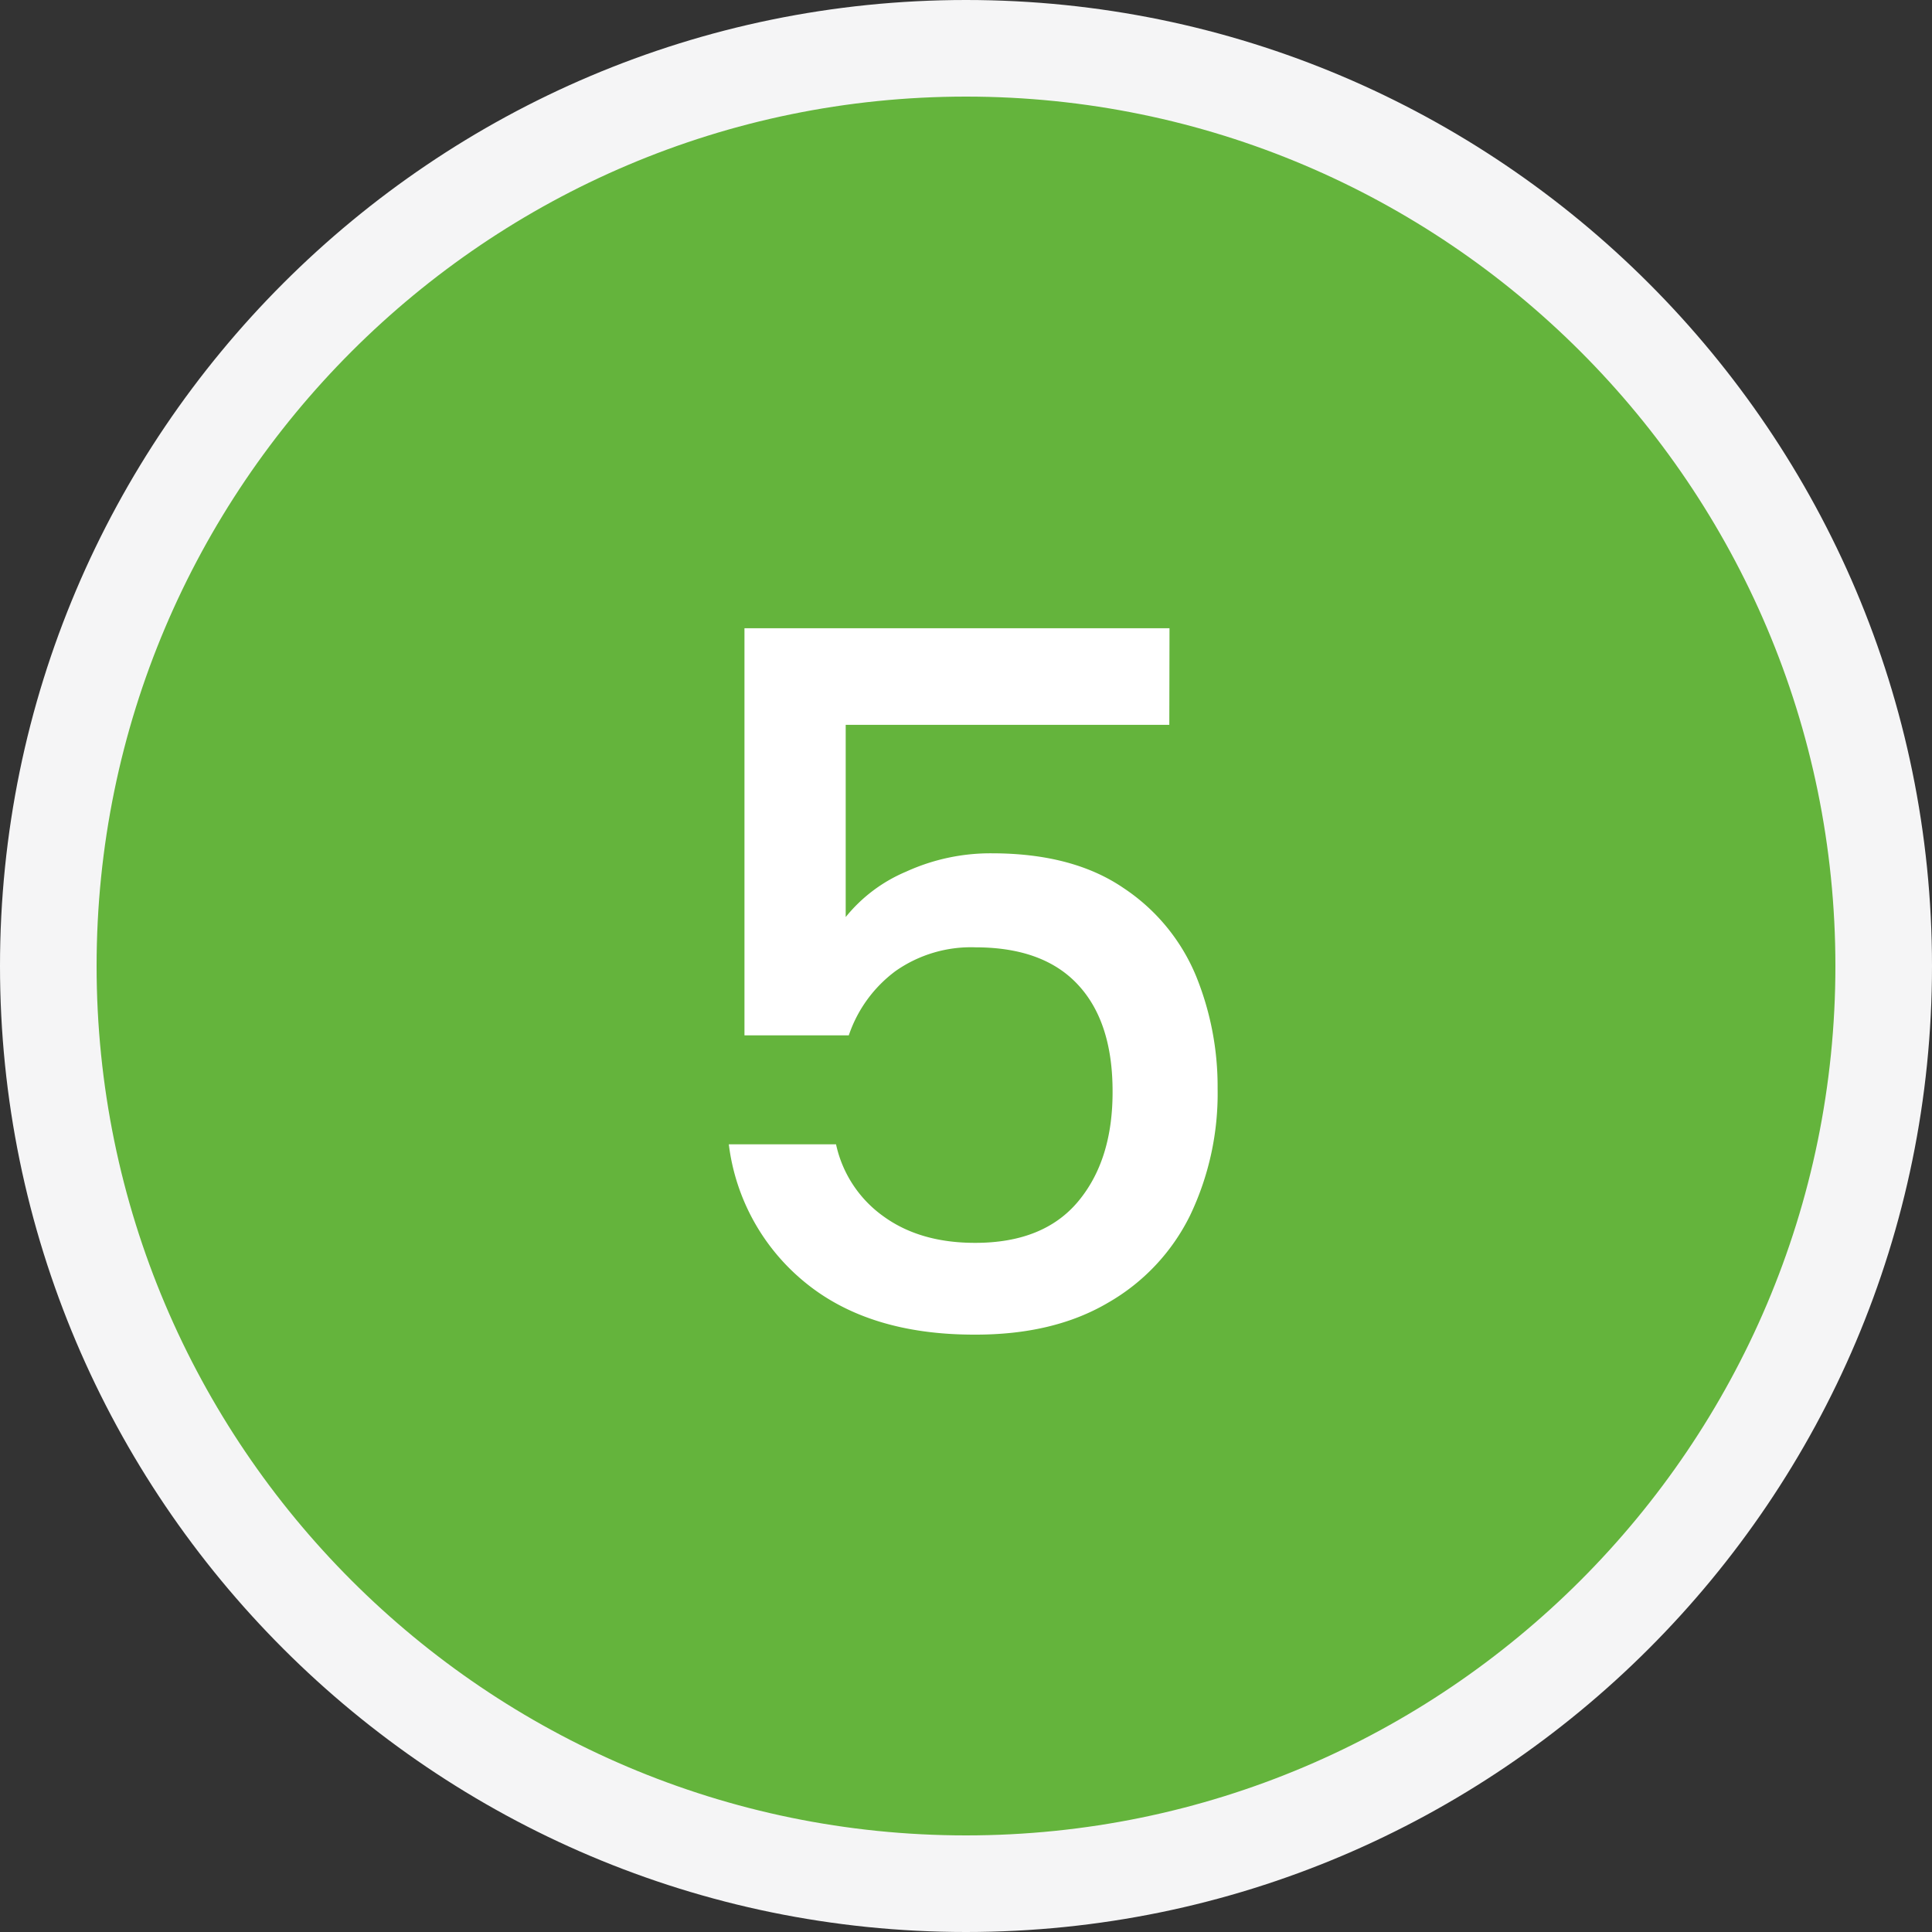
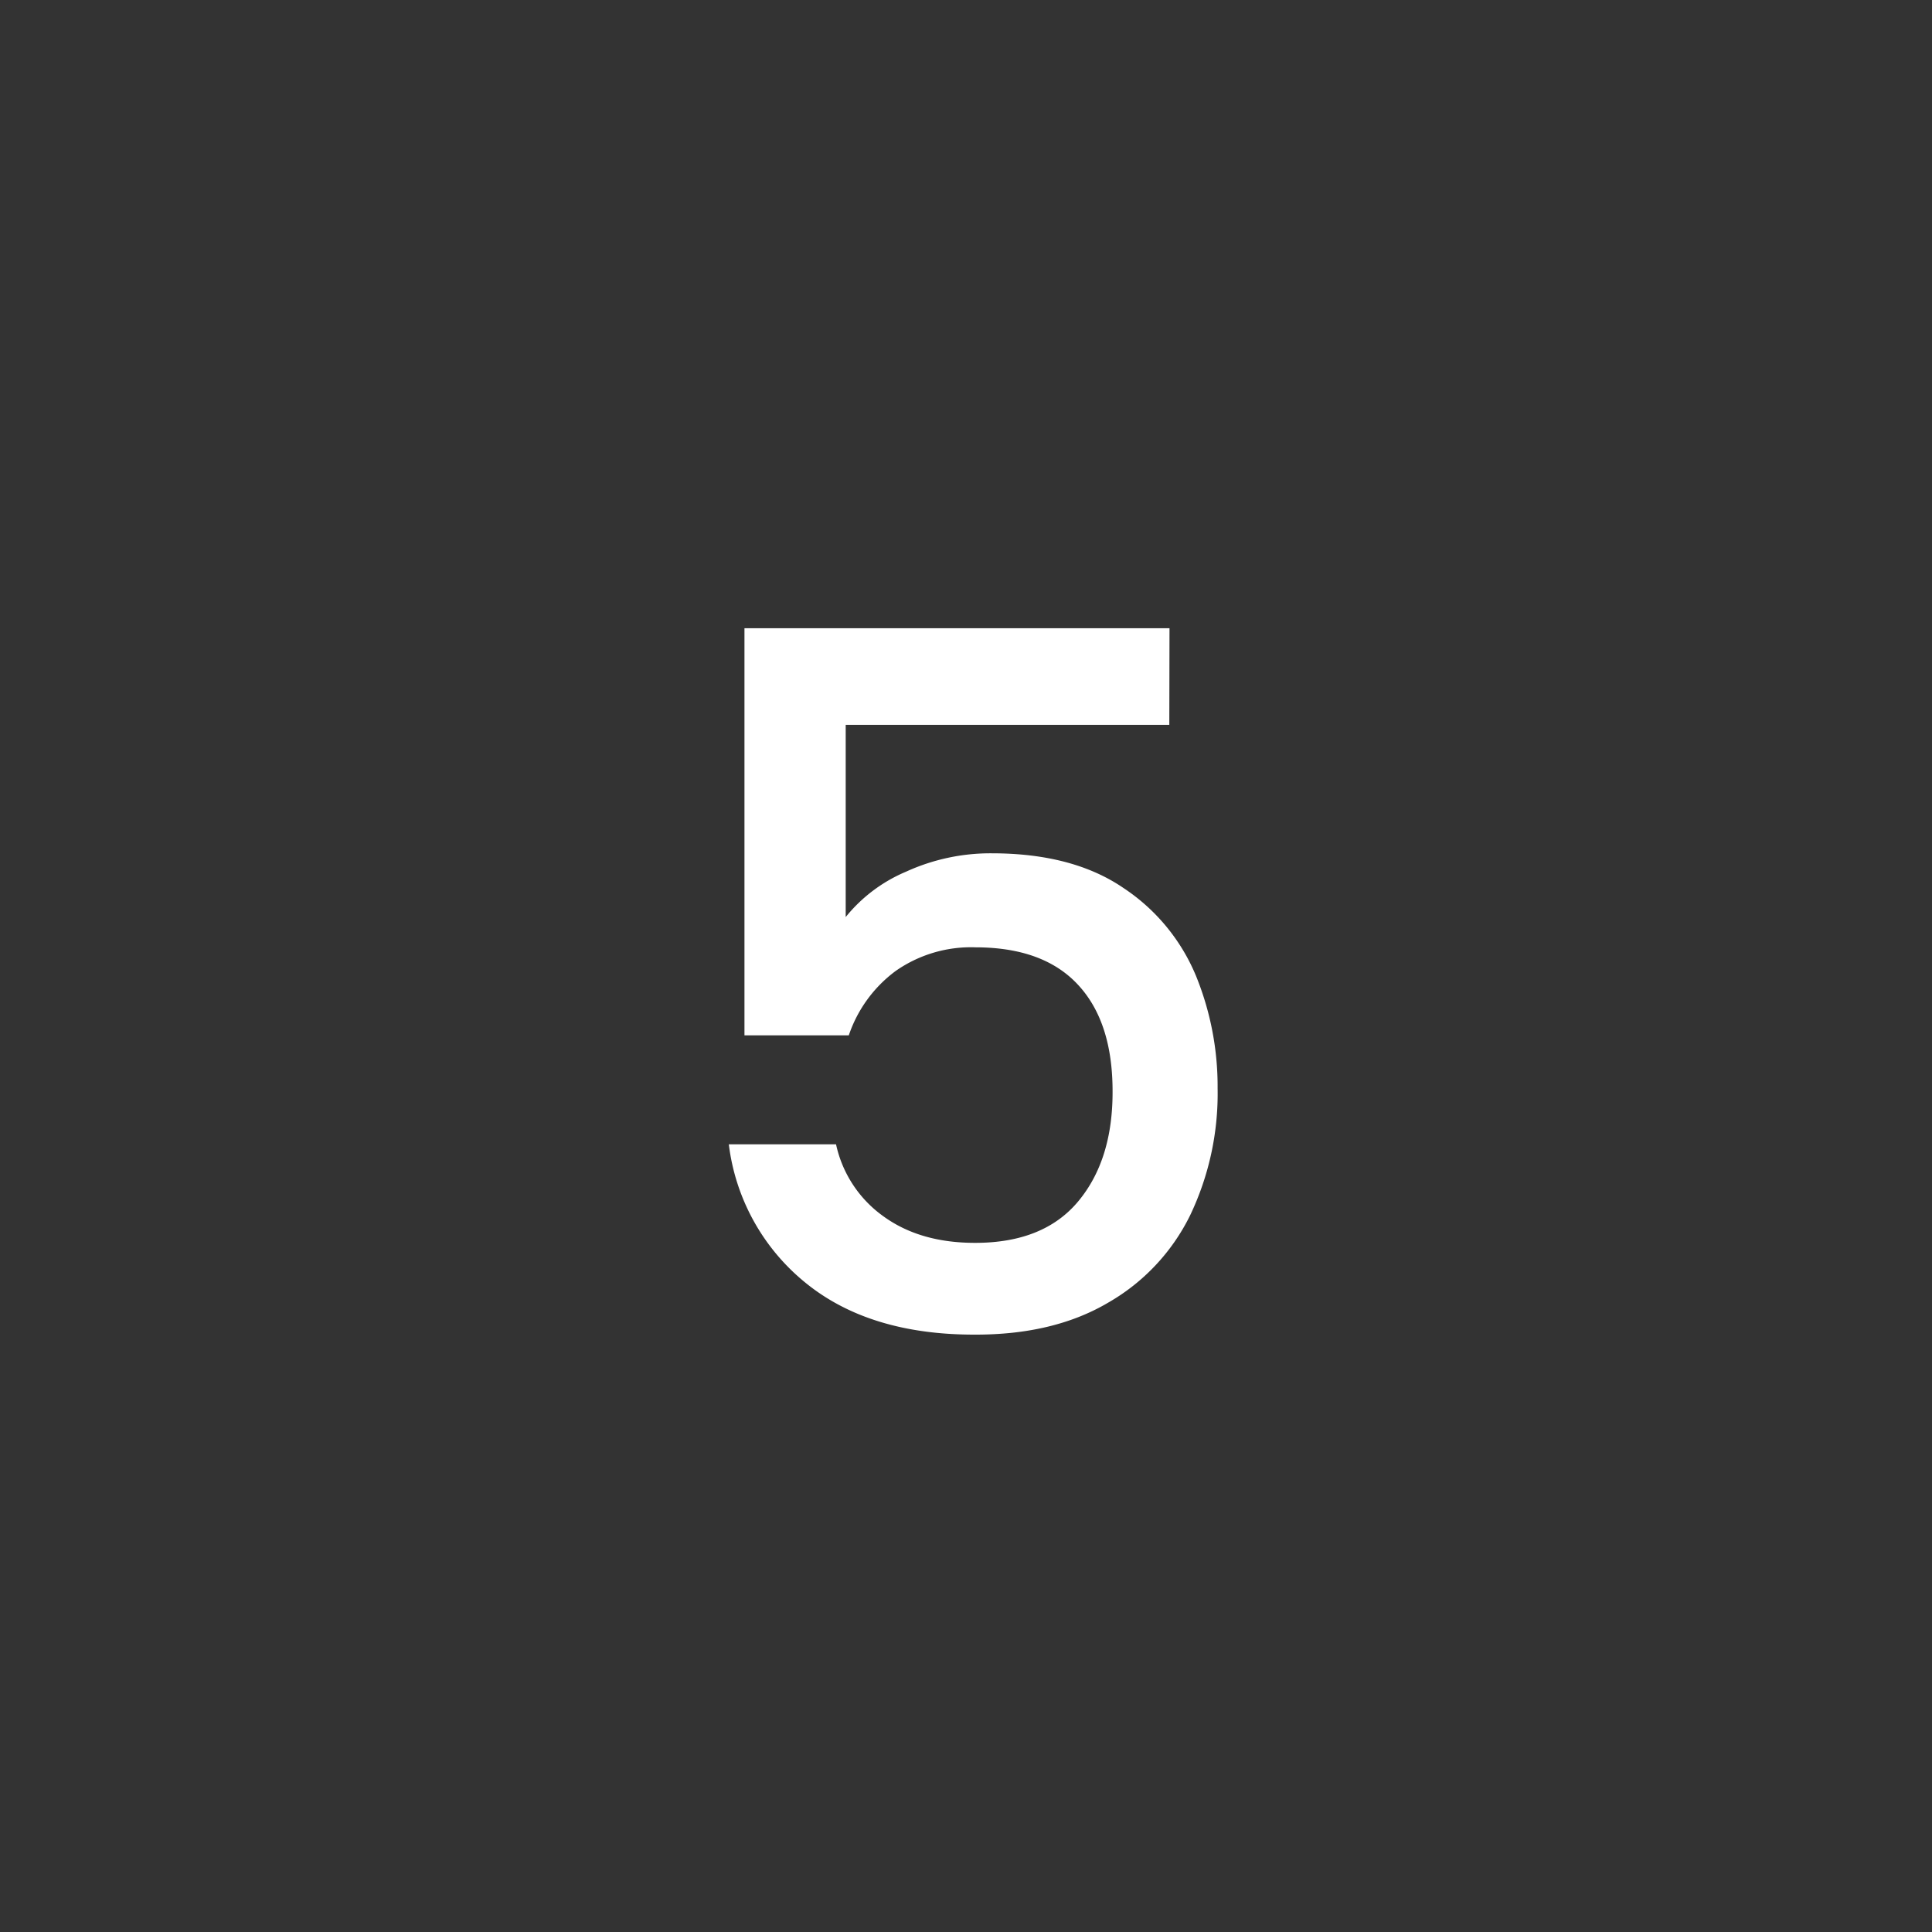
<svg xmlns="http://www.w3.org/2000/svg" viewBox="0 0 300 300">
  <rect x="0" y="0" width="300" height="300" fill="#333333" stroke="none" />
  <defs>
    <style>.cls-1{fill:#64b43c;}.cls-2{fill:#f5f5f6;}.cls-3{fill:#fff;}</style>
  </defs>
  <g id="Capa_2" data-name="Capa 2">
    <g id="Capa_1-2" data-name="Capa 1">
-       <circle class="cls-1" cx="150" cy="150" r="142.5" />
-       <path class="cls-2" d="M150,300C67.29,300,0,232.71,0,150S67.29,0,150,0,300,67.29,300,150,232.71,300,150,300Zm0-285C75.56,15,15,75.56,15,150S75.56,285,150,285s135-60.56,135-135S224.44,15,150,15Z" />
      <path class="cls-3" d="M181.57,112.55H131.32V142.4a24,24,0,0,1,9.38-7.05A31.5,31.5,0,0,1,154,132.5q12.59,0,20.47,5.4a30.25,30.25,0,0,1,11.25,13.65A45.52,45.52,0,0,1,189.07,169a43.85,43.85,0,0,1-4.27,19.72,31.78,31.78,0,0,1-12.75,13.57q-8.48,5-20.78,4.95-16.35,0-26.25-8.1a32.81,32.81,0,0,1-11.85-21.45h16.65a18.53,18.53,0,0,0,7.36,11.18q5.69,4.13,14.25,4.12,10.63,0,16-6.45t5.33-17.1q0-10.8-5.41-16.57c-3.59-3.85-8.9-5.77-15.89-5.77a20.39,20.39,0,0,0-12.38,3.67,20.64,20.64,0,0,0-7.28,10h-16.2V97.55h66Z" />
    </g>
  </g>
</svg>